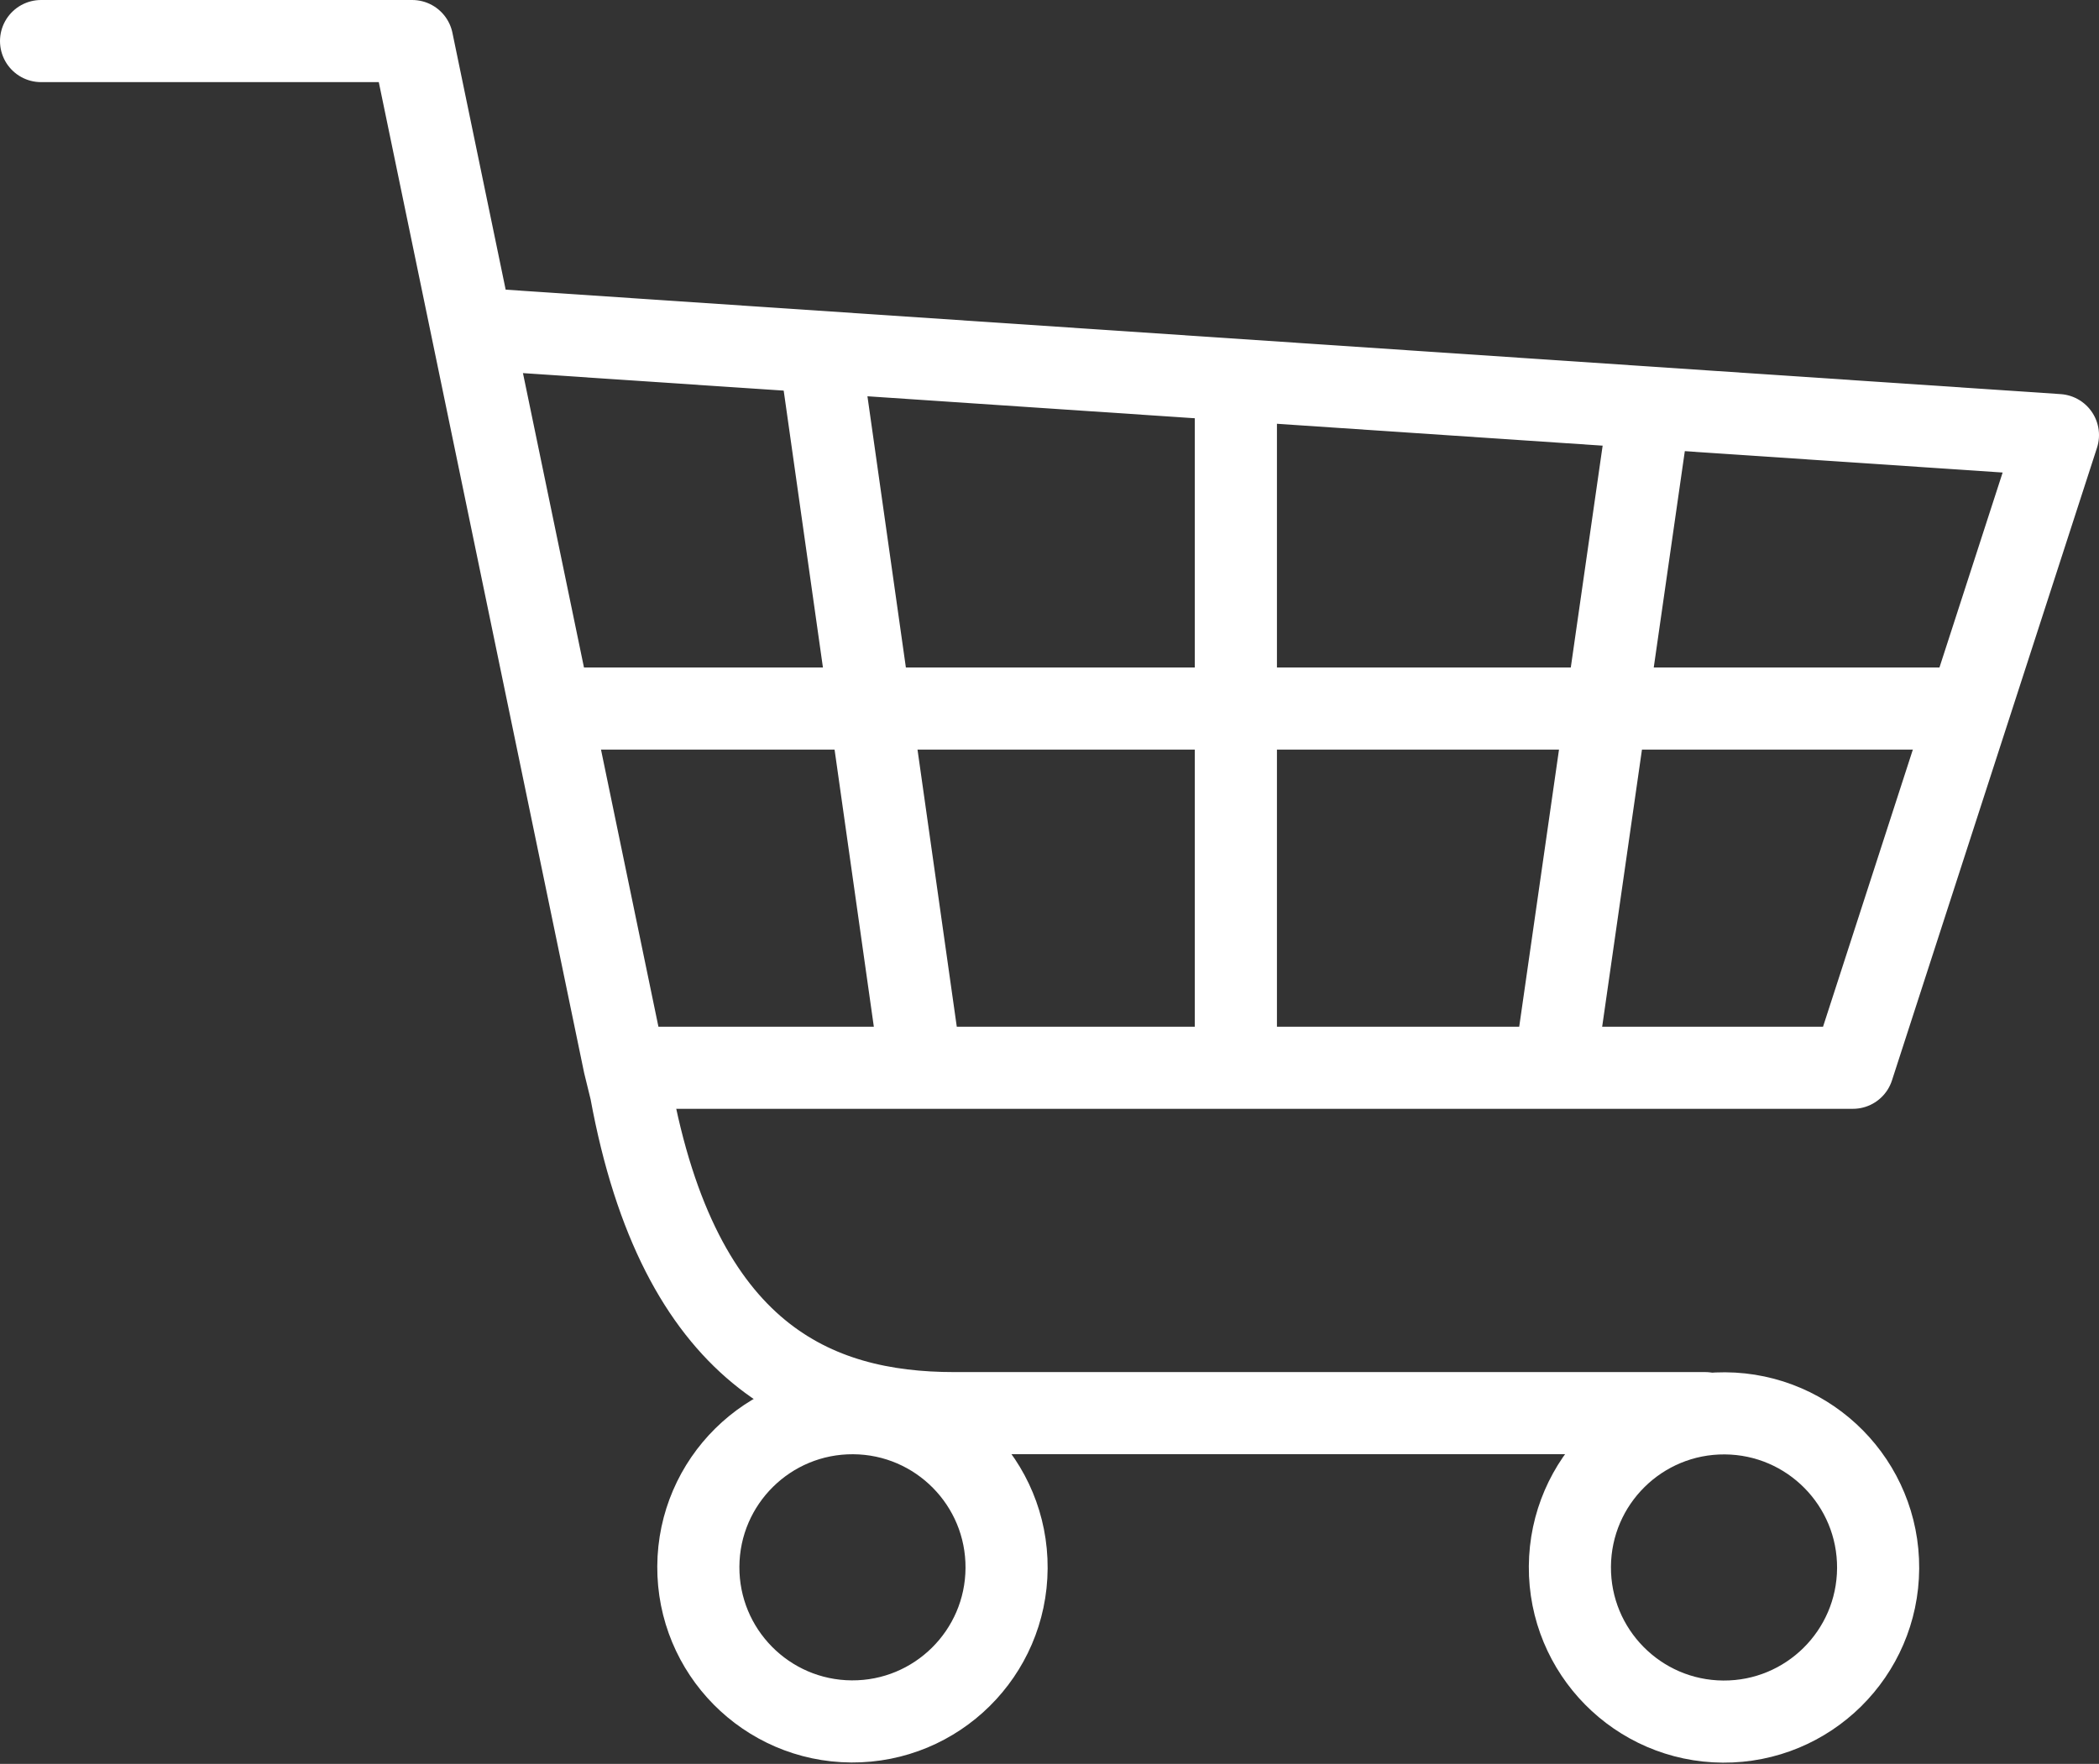
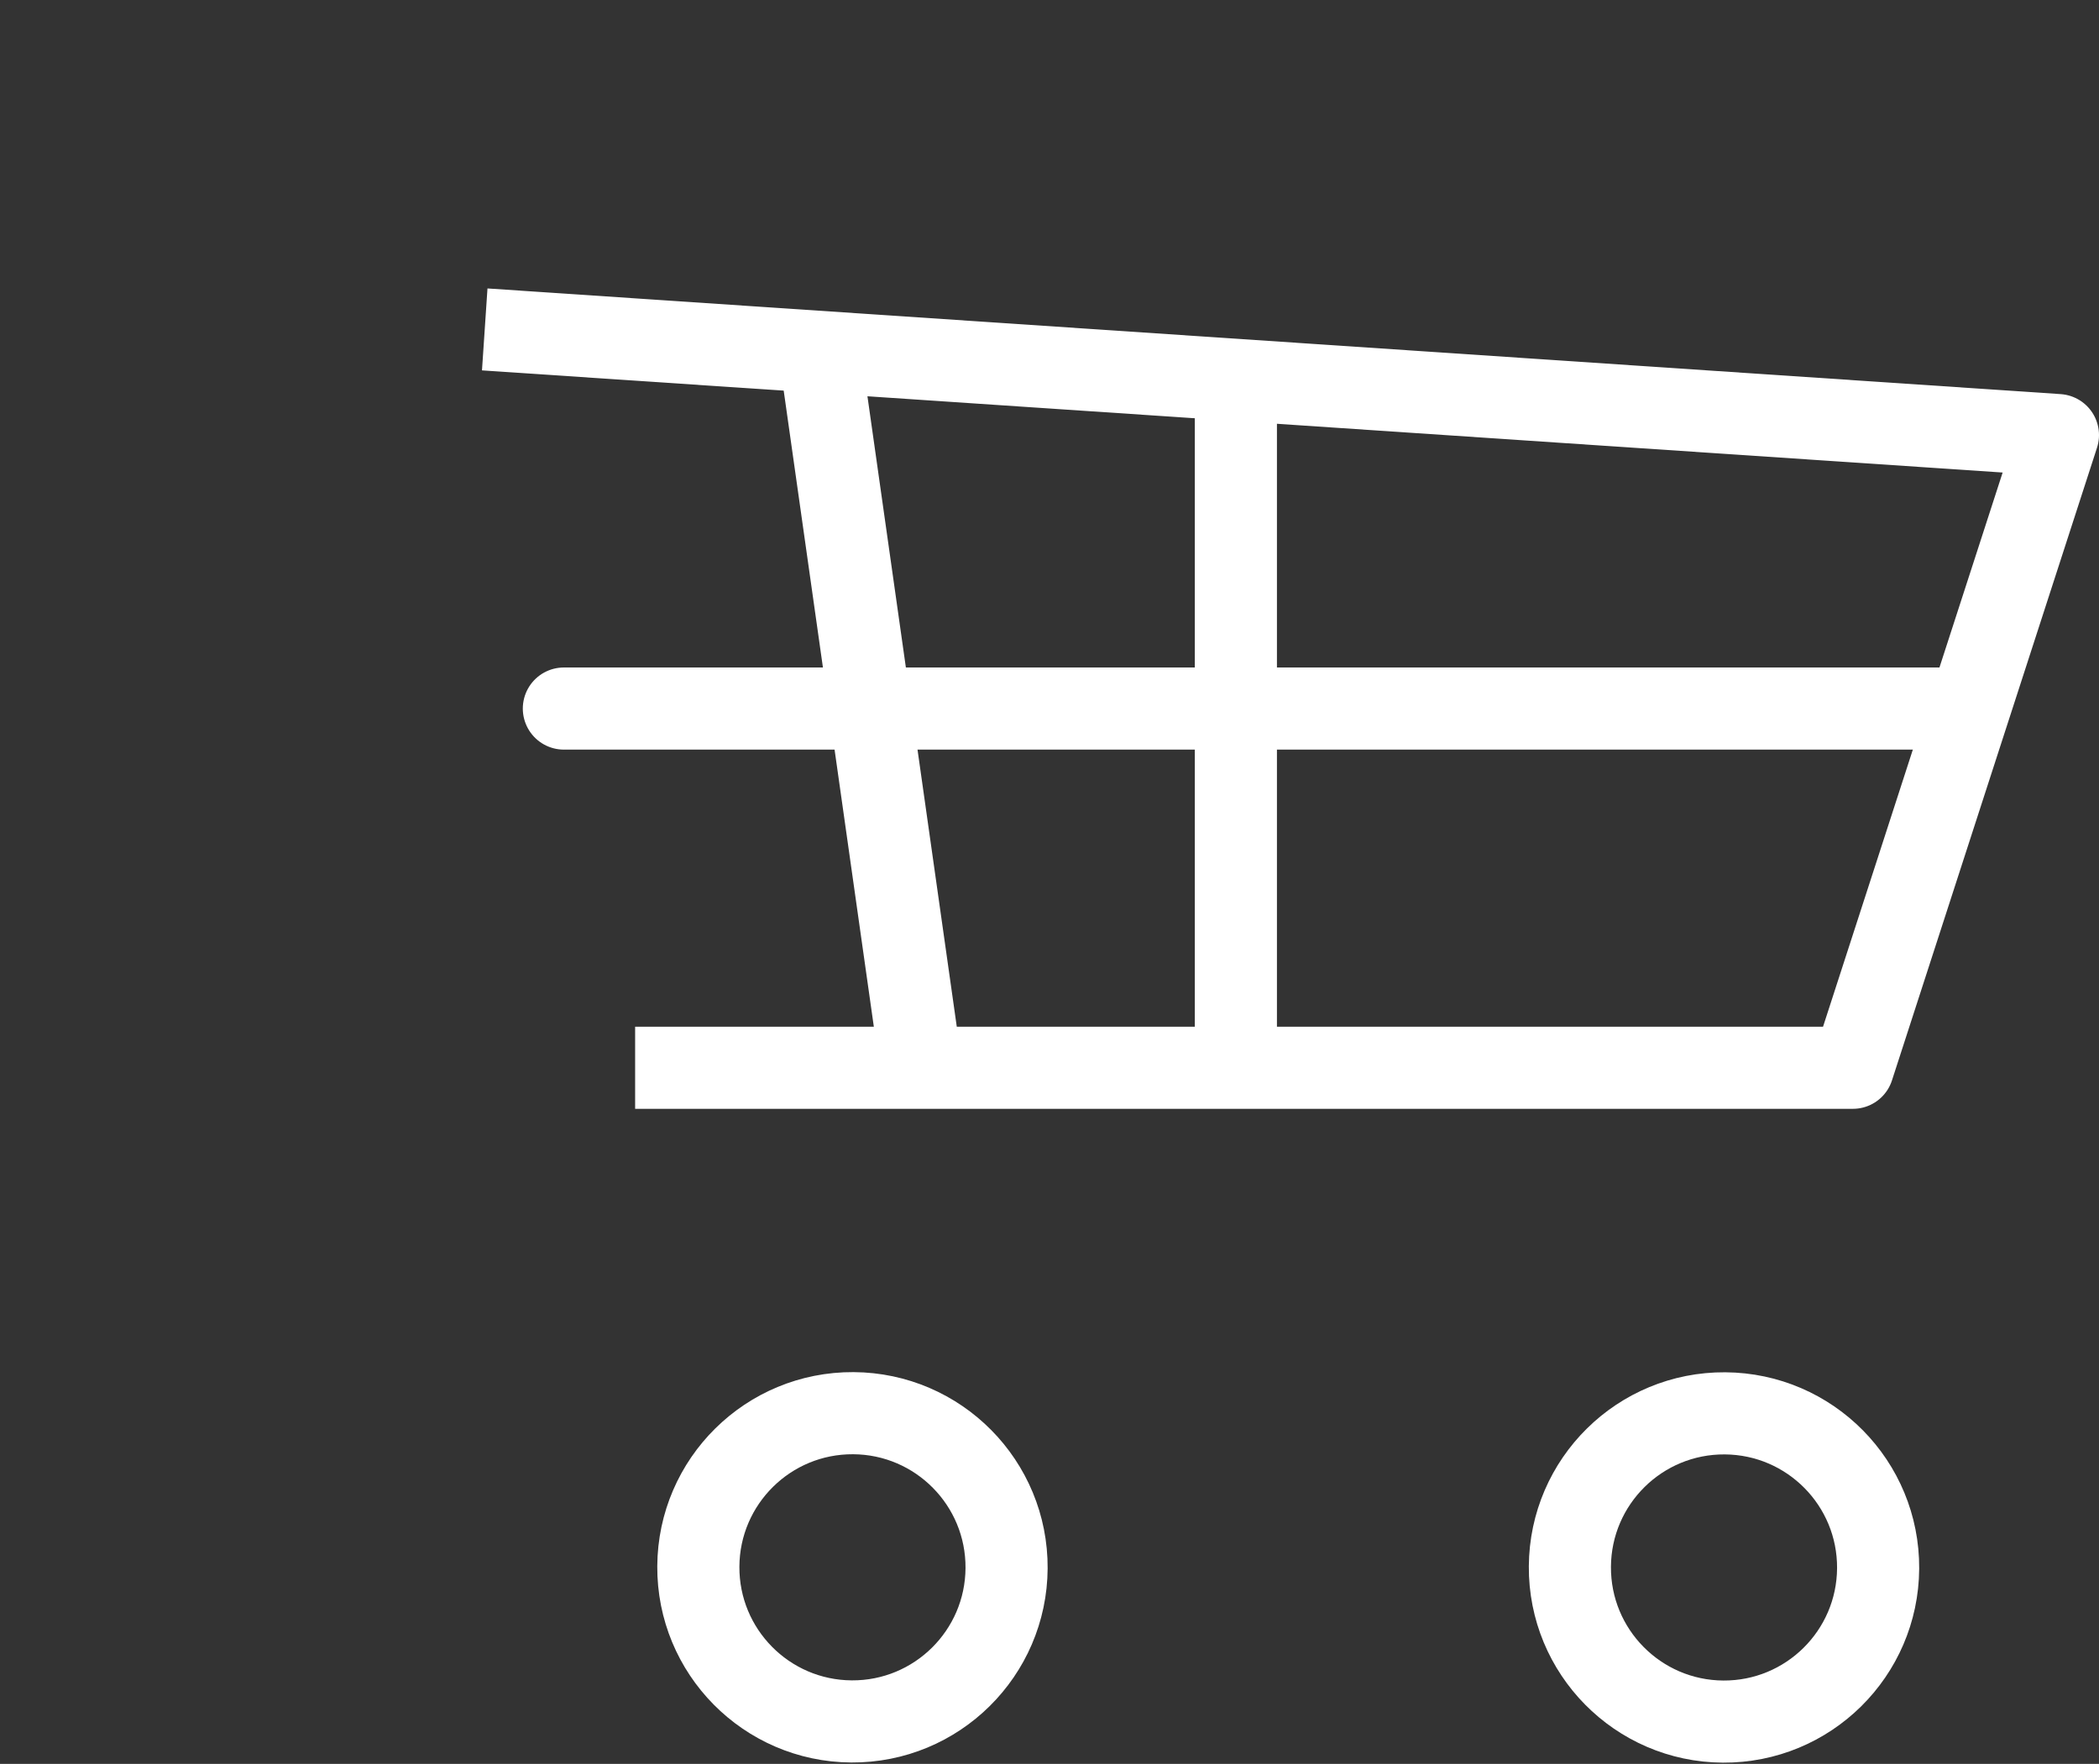
<svg xmlns="http://www.w3.org/2000/svg" width="56.232" height="47.254" viewBox="0 0 56.232 47.254">
  <rect x="0" y="0" width="56.232" height="47.254" fill="#333333" stroke="none" />
  <g transform="translate(1.1 1.1)">
-     <path data-name="Path 8257" d="M445.047 305.107h9.943l5.679 27.4.176.719c1.3 7.1 4.941 8.639 8.664 8.639h20.121" transform="translate(-445.047 -305.107)" style="stroke-linejoin:round;stroke-linecap:round;fill:none;stroke:#fff;stroke-width:2.2px" />
    <circle data-name="Ellipse 278" cx="4.129" cy="4.129" r="4.129" transform="rotate(-89.637 43.106 1.902)" style="stroke-miterlimit:10;fill:none;stroke:#fff;stroke-width:2.2px" />
    <path data-name="Path 8258" d="m471.965 322.6 42.146 2.831-5.493 16.949h-32.624" transform="translate(-460.079 -314.875)" style="stroke-linejoin:round;fill:none;stroke:#fff;stroke-width:2.2px" />
    <circle data-name="Ellipse 279" cx="4.129" cy="4.129" r="4.129" transform="rotate(-89.66 31.422 13.652)" style="stroke-miterlimit:10;fill:none;stroke:#fff;stroke-width:2.2px" />
    <path data-name="Line 321" d="M0 0h37.616" transform="translate(14.006 17.882)" style="stroke-linejoin:round;stroke-linecap:round;fill:none;stroke:#fff;stroke-width:2.2px" />
    <path data-name="Line 322" d="M0 0v18.095" transform="translate(32.009 9.169)" style="stroke-miterlimit:10;fill:none;stroke:#fff;stroke-width:2.2px" />
-     <path data-name="Line 323" d="M2.469 0 0 17.195" transform="translate(40.6 9.982)" style="stroke-miterlimit:10;fill:none;stroke:#fff;stroke-width:2.2px" />
    <path data-name="Line 324" d="m0 0 2.7 19.054" transform="translate(20.865 8.368)" style="stroke-miterlimit:10;fill:none;stroke:#fff;stroke-width:2.2px" />
  </g>
</svg>